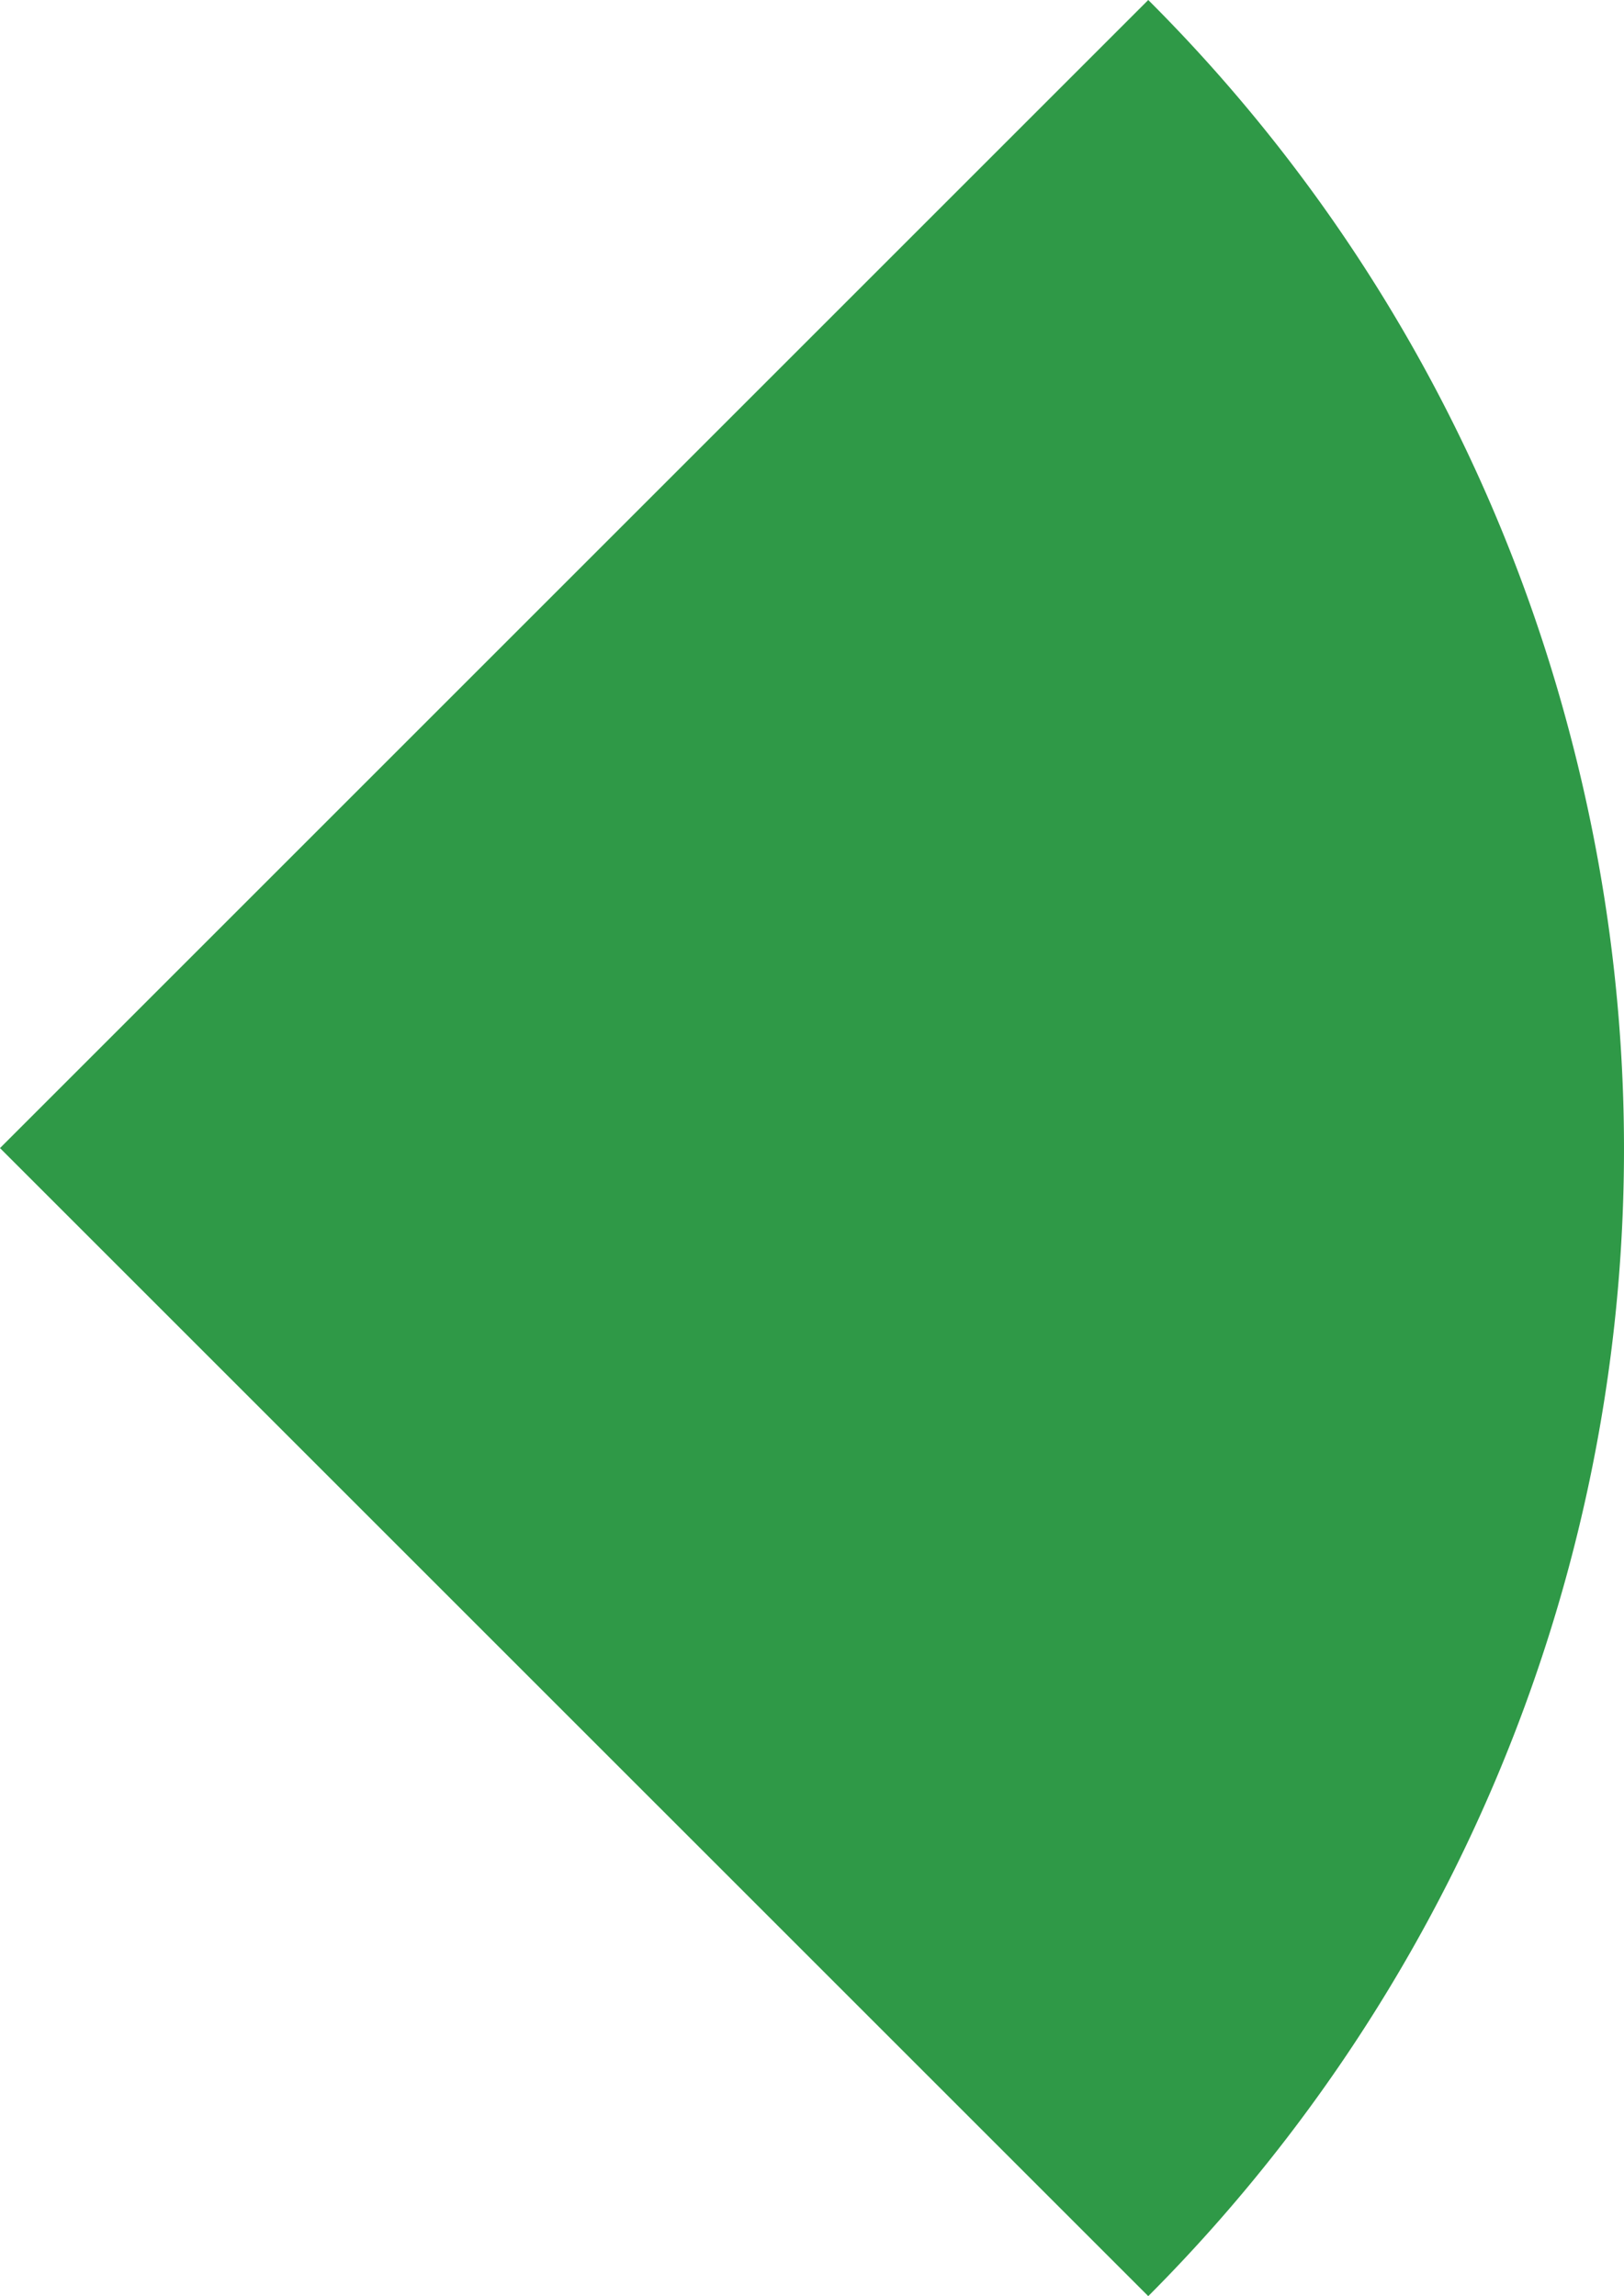
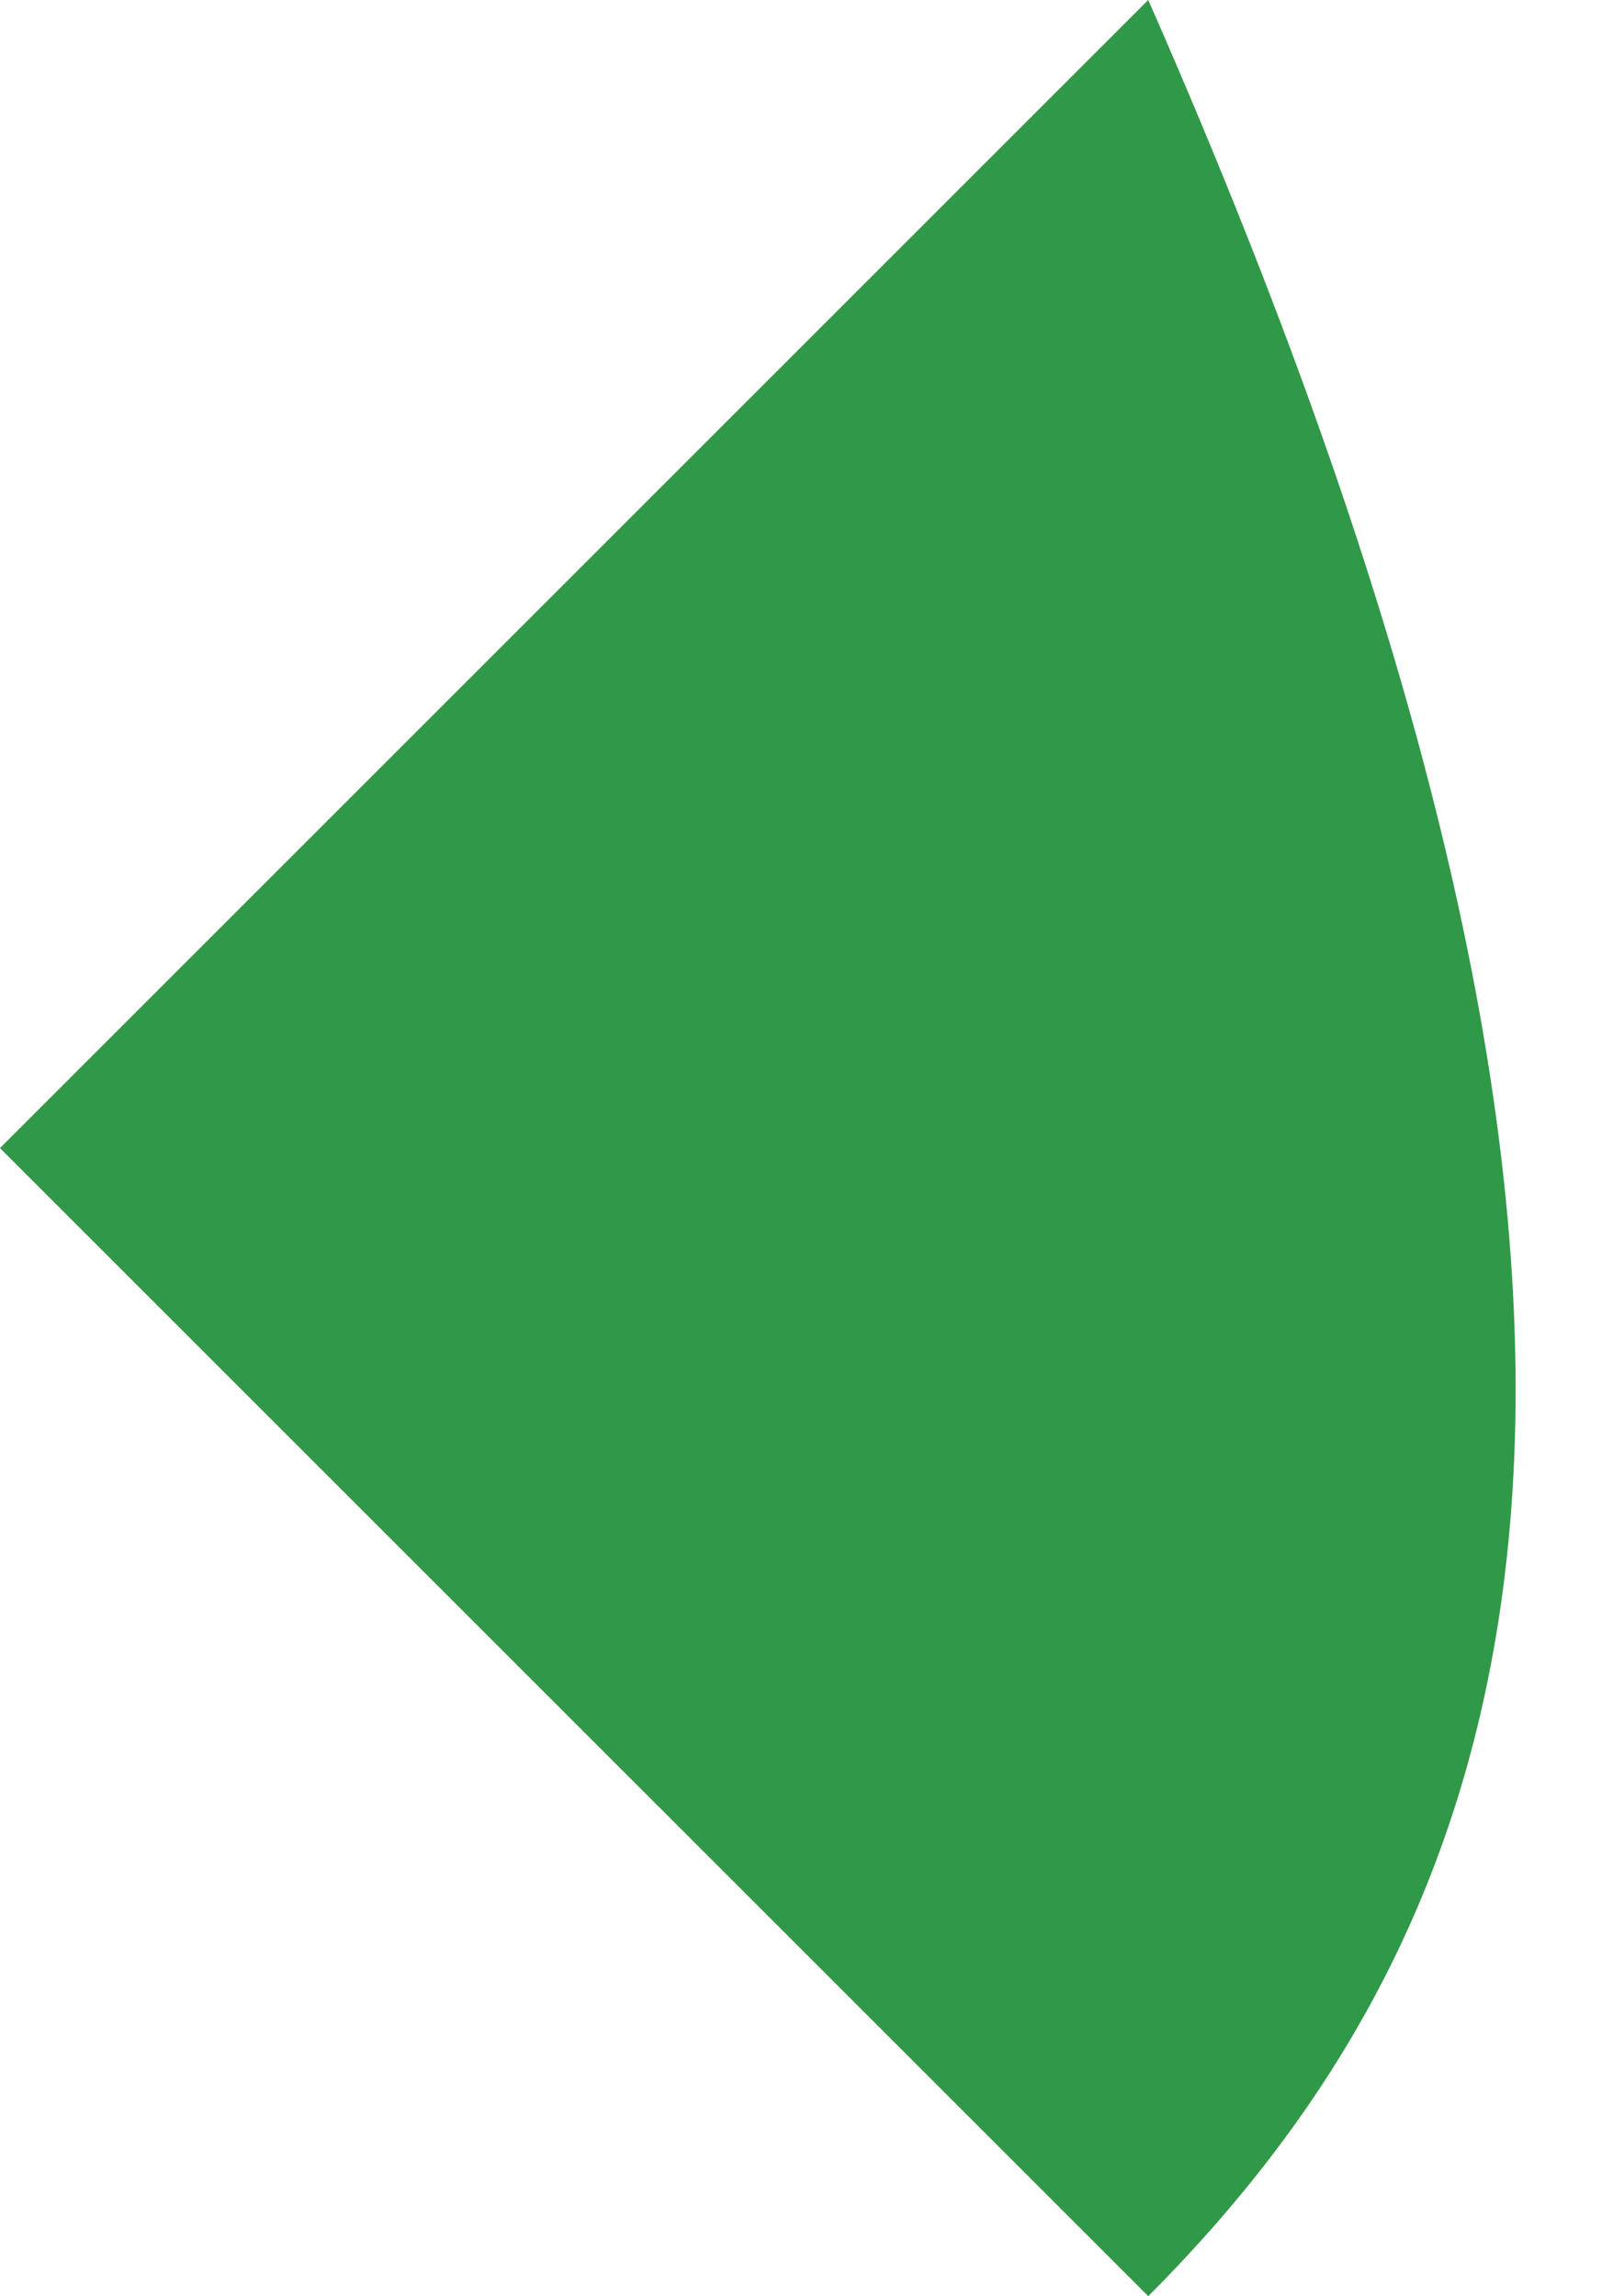
<svg xmlns="http://www.w3.org/2000/svg" id="Layer_1" data-name="Layer 1" viewBox="0 0 350 494.93">
  <defs>
    <style>.cls-1{fill:#2f9947;}</style>
  </defs>
  <title>Chart_Section_02</title>
-   <path class="cls-1" d="M247.47,494.93,0,247.47,247.47,0A348.32,348.32,0,0,1,338,156.9C371.5,282,332.81,409.42,247.47,494.93Z" />
+   <path class="cls-1" d="M247.47,494.93,0,247.47,247.47,0C371.5,282,332.81,409.42,247.47,494.93Z" />
</svg>